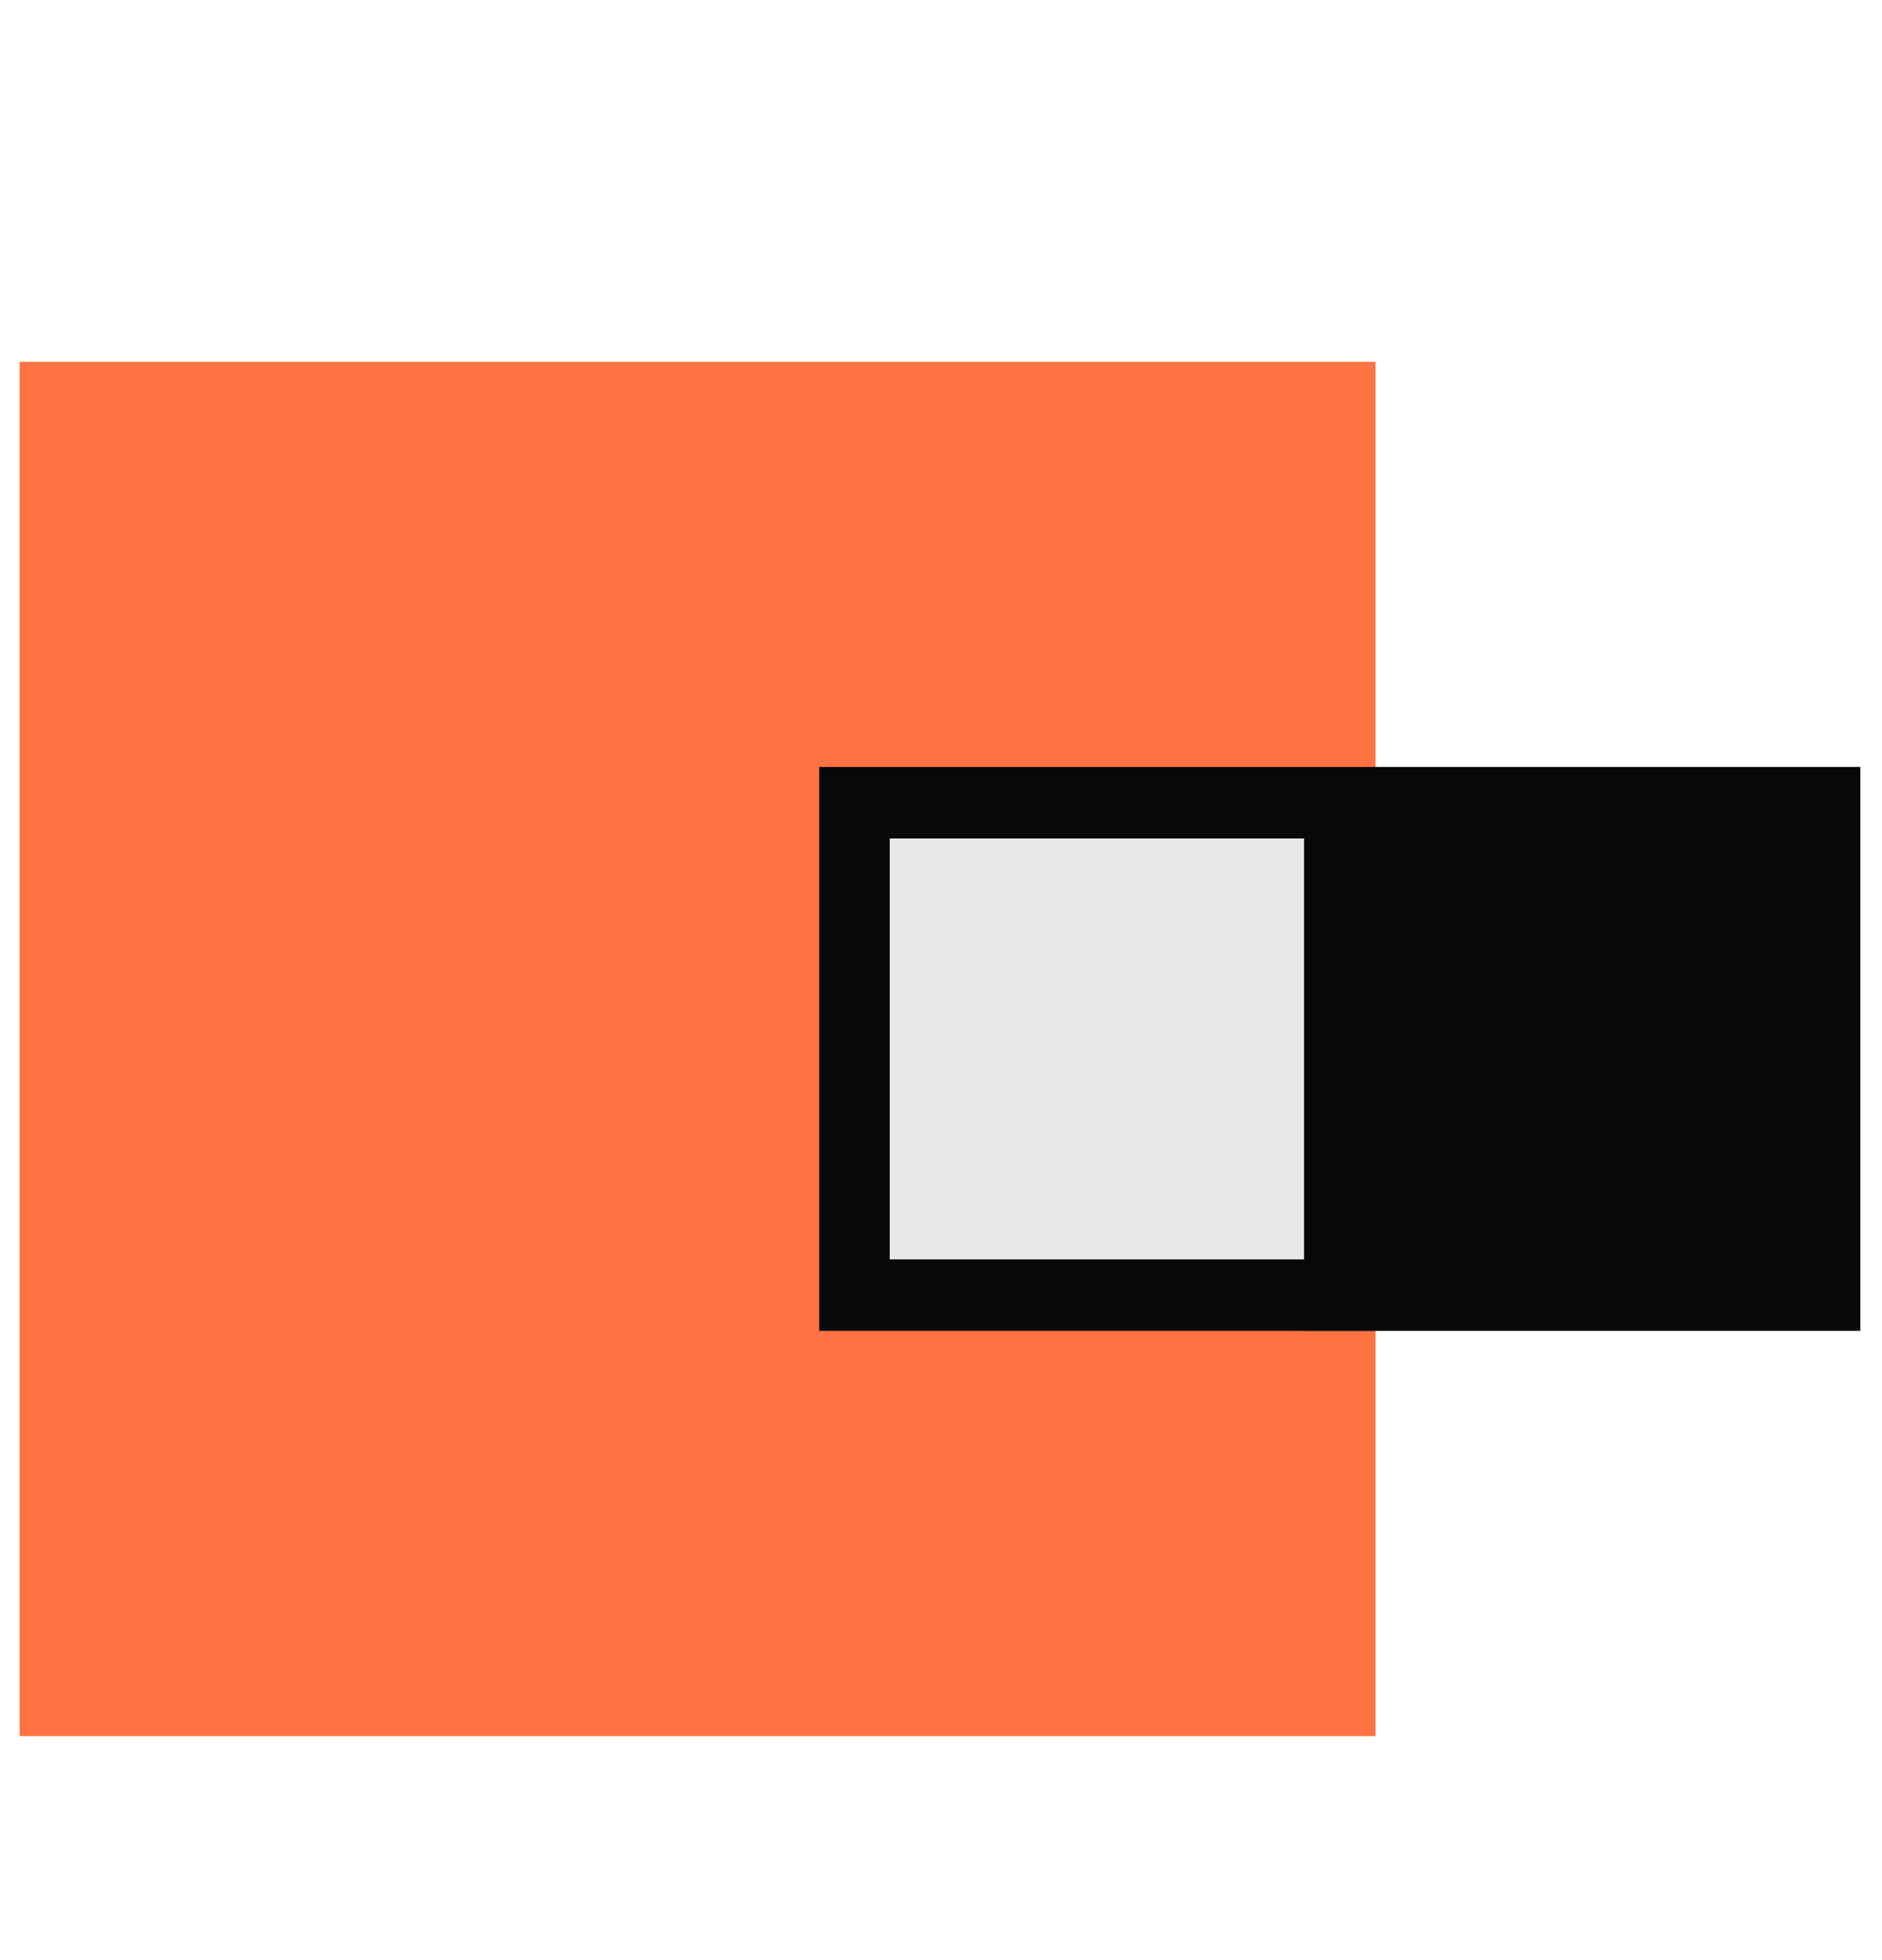
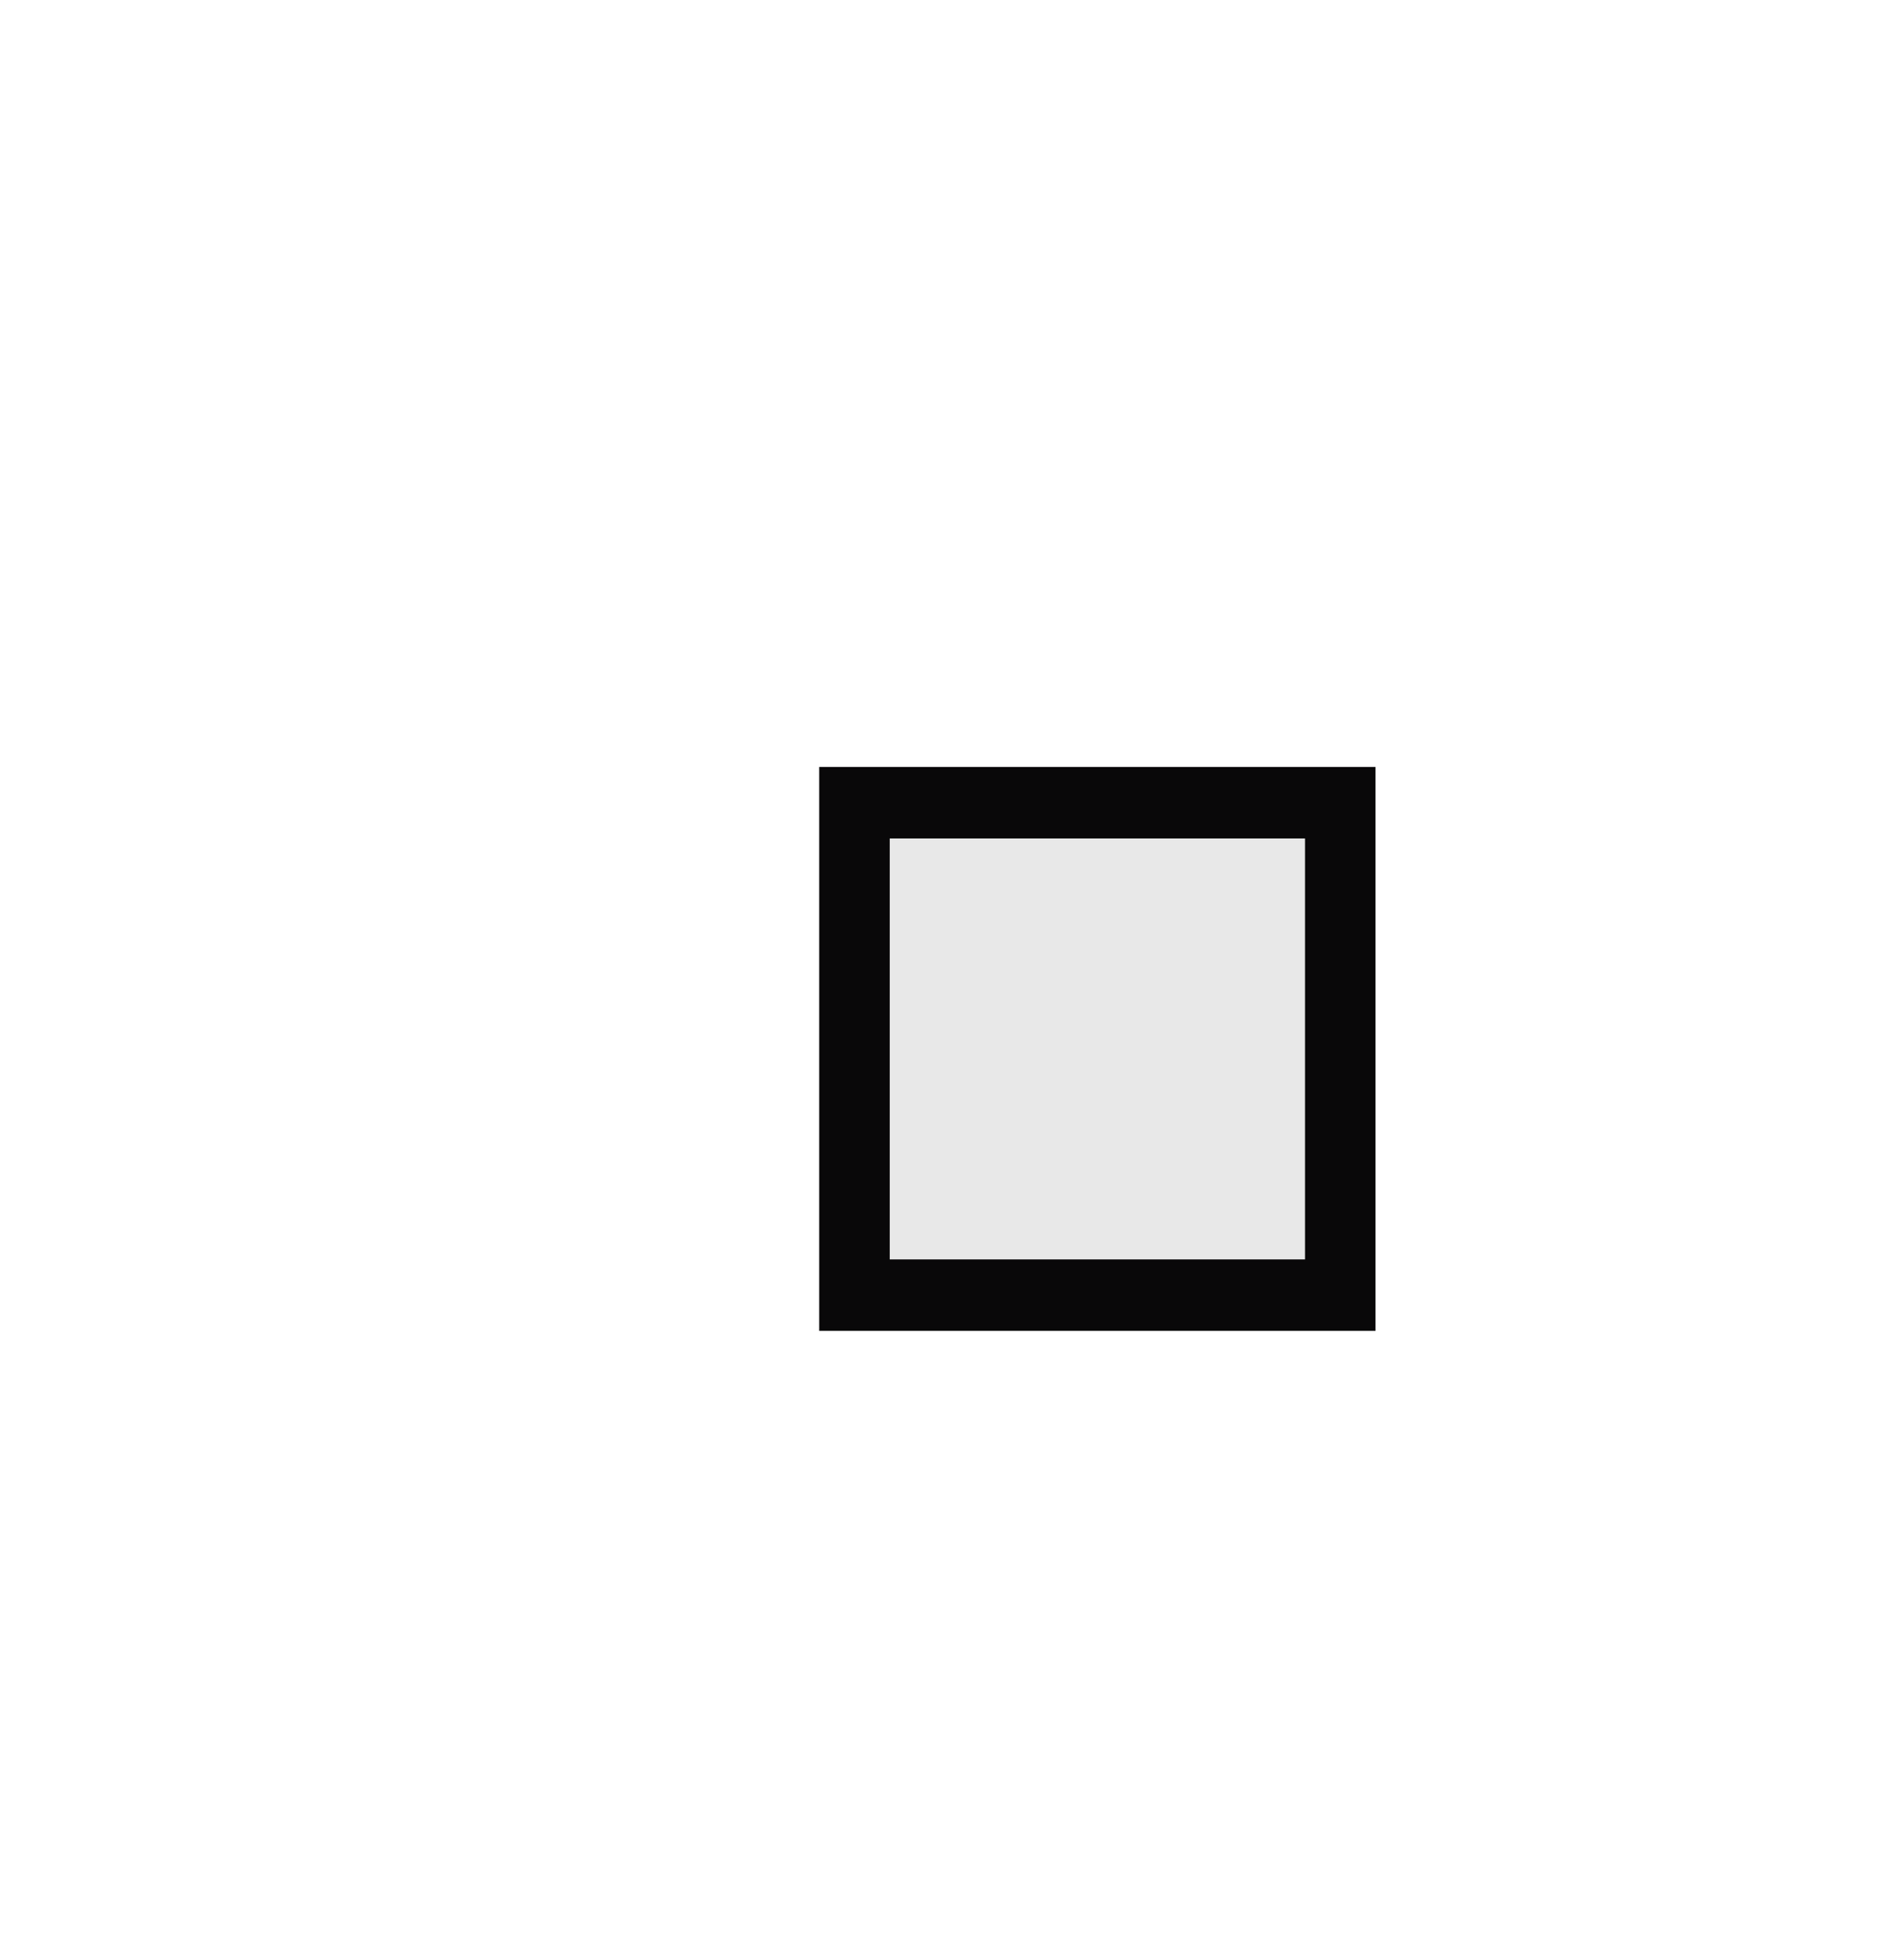
<svg xmlns="http://www.w3.org/2000/svg" width="48" height="50" viewBox="0 0 48 50" fill="none">
  <g clip-path="url(#clip0_2563_2046)">
-     <path d="M35.083 9.229H0.501V44.285H35.083V9.229Z" fill="#FF7342" />
    <path d="M34.189 20.477H21.799V33.037H34.189V20.477Z" fill="#E8E8E8" />
    <path d="M33.284 21.388V32.126H22.692V21.388H33.284ZM35.082 19.565H20.894V33.949H35.082V19.565Z" fill="#090809" />
-     <path d="M47.449 19.565H33.26V33.949H47.449V19.565Z" fill="#090809" />
+     <path d="M47.449 19.565H33.26H47.449V19.565Z" fill="#090809" />
  </g>
  <defs>
    <clipPath id="clip0_2563_2046">
      <rect width="47" height="50" fill="white" transform="translate(0.448)" />
    </clipPath>
  </defs>
</svg>